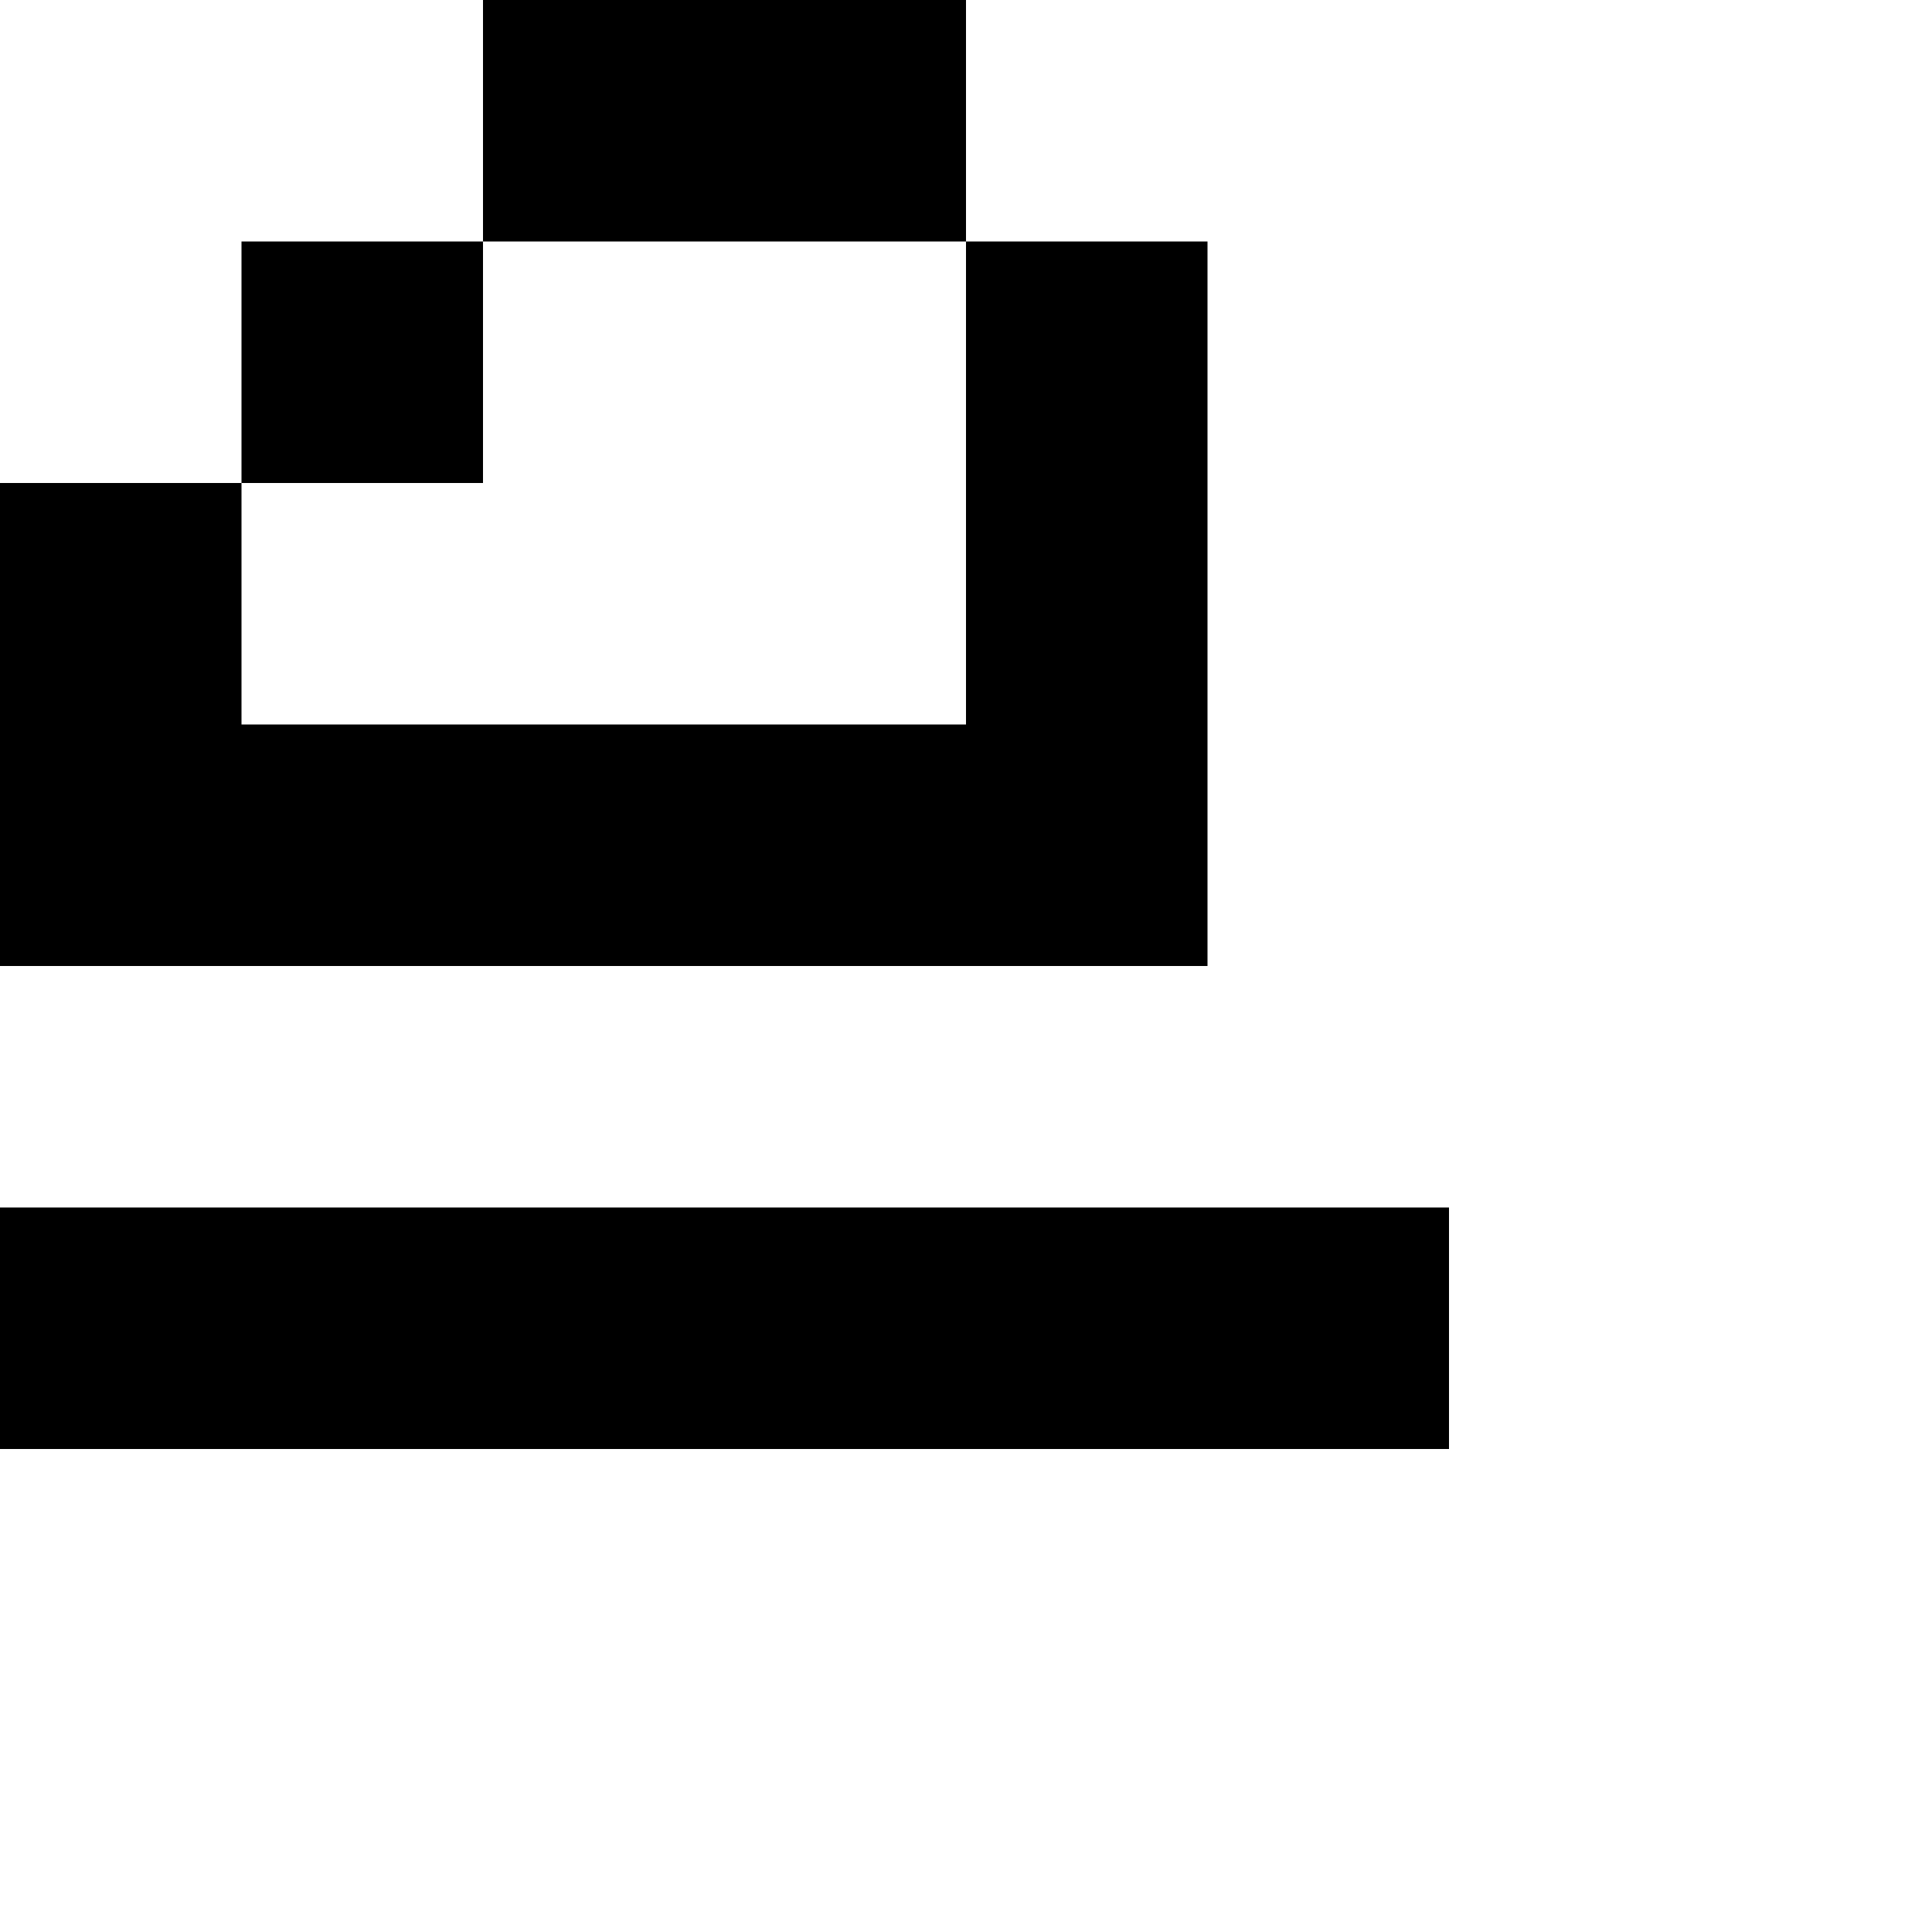
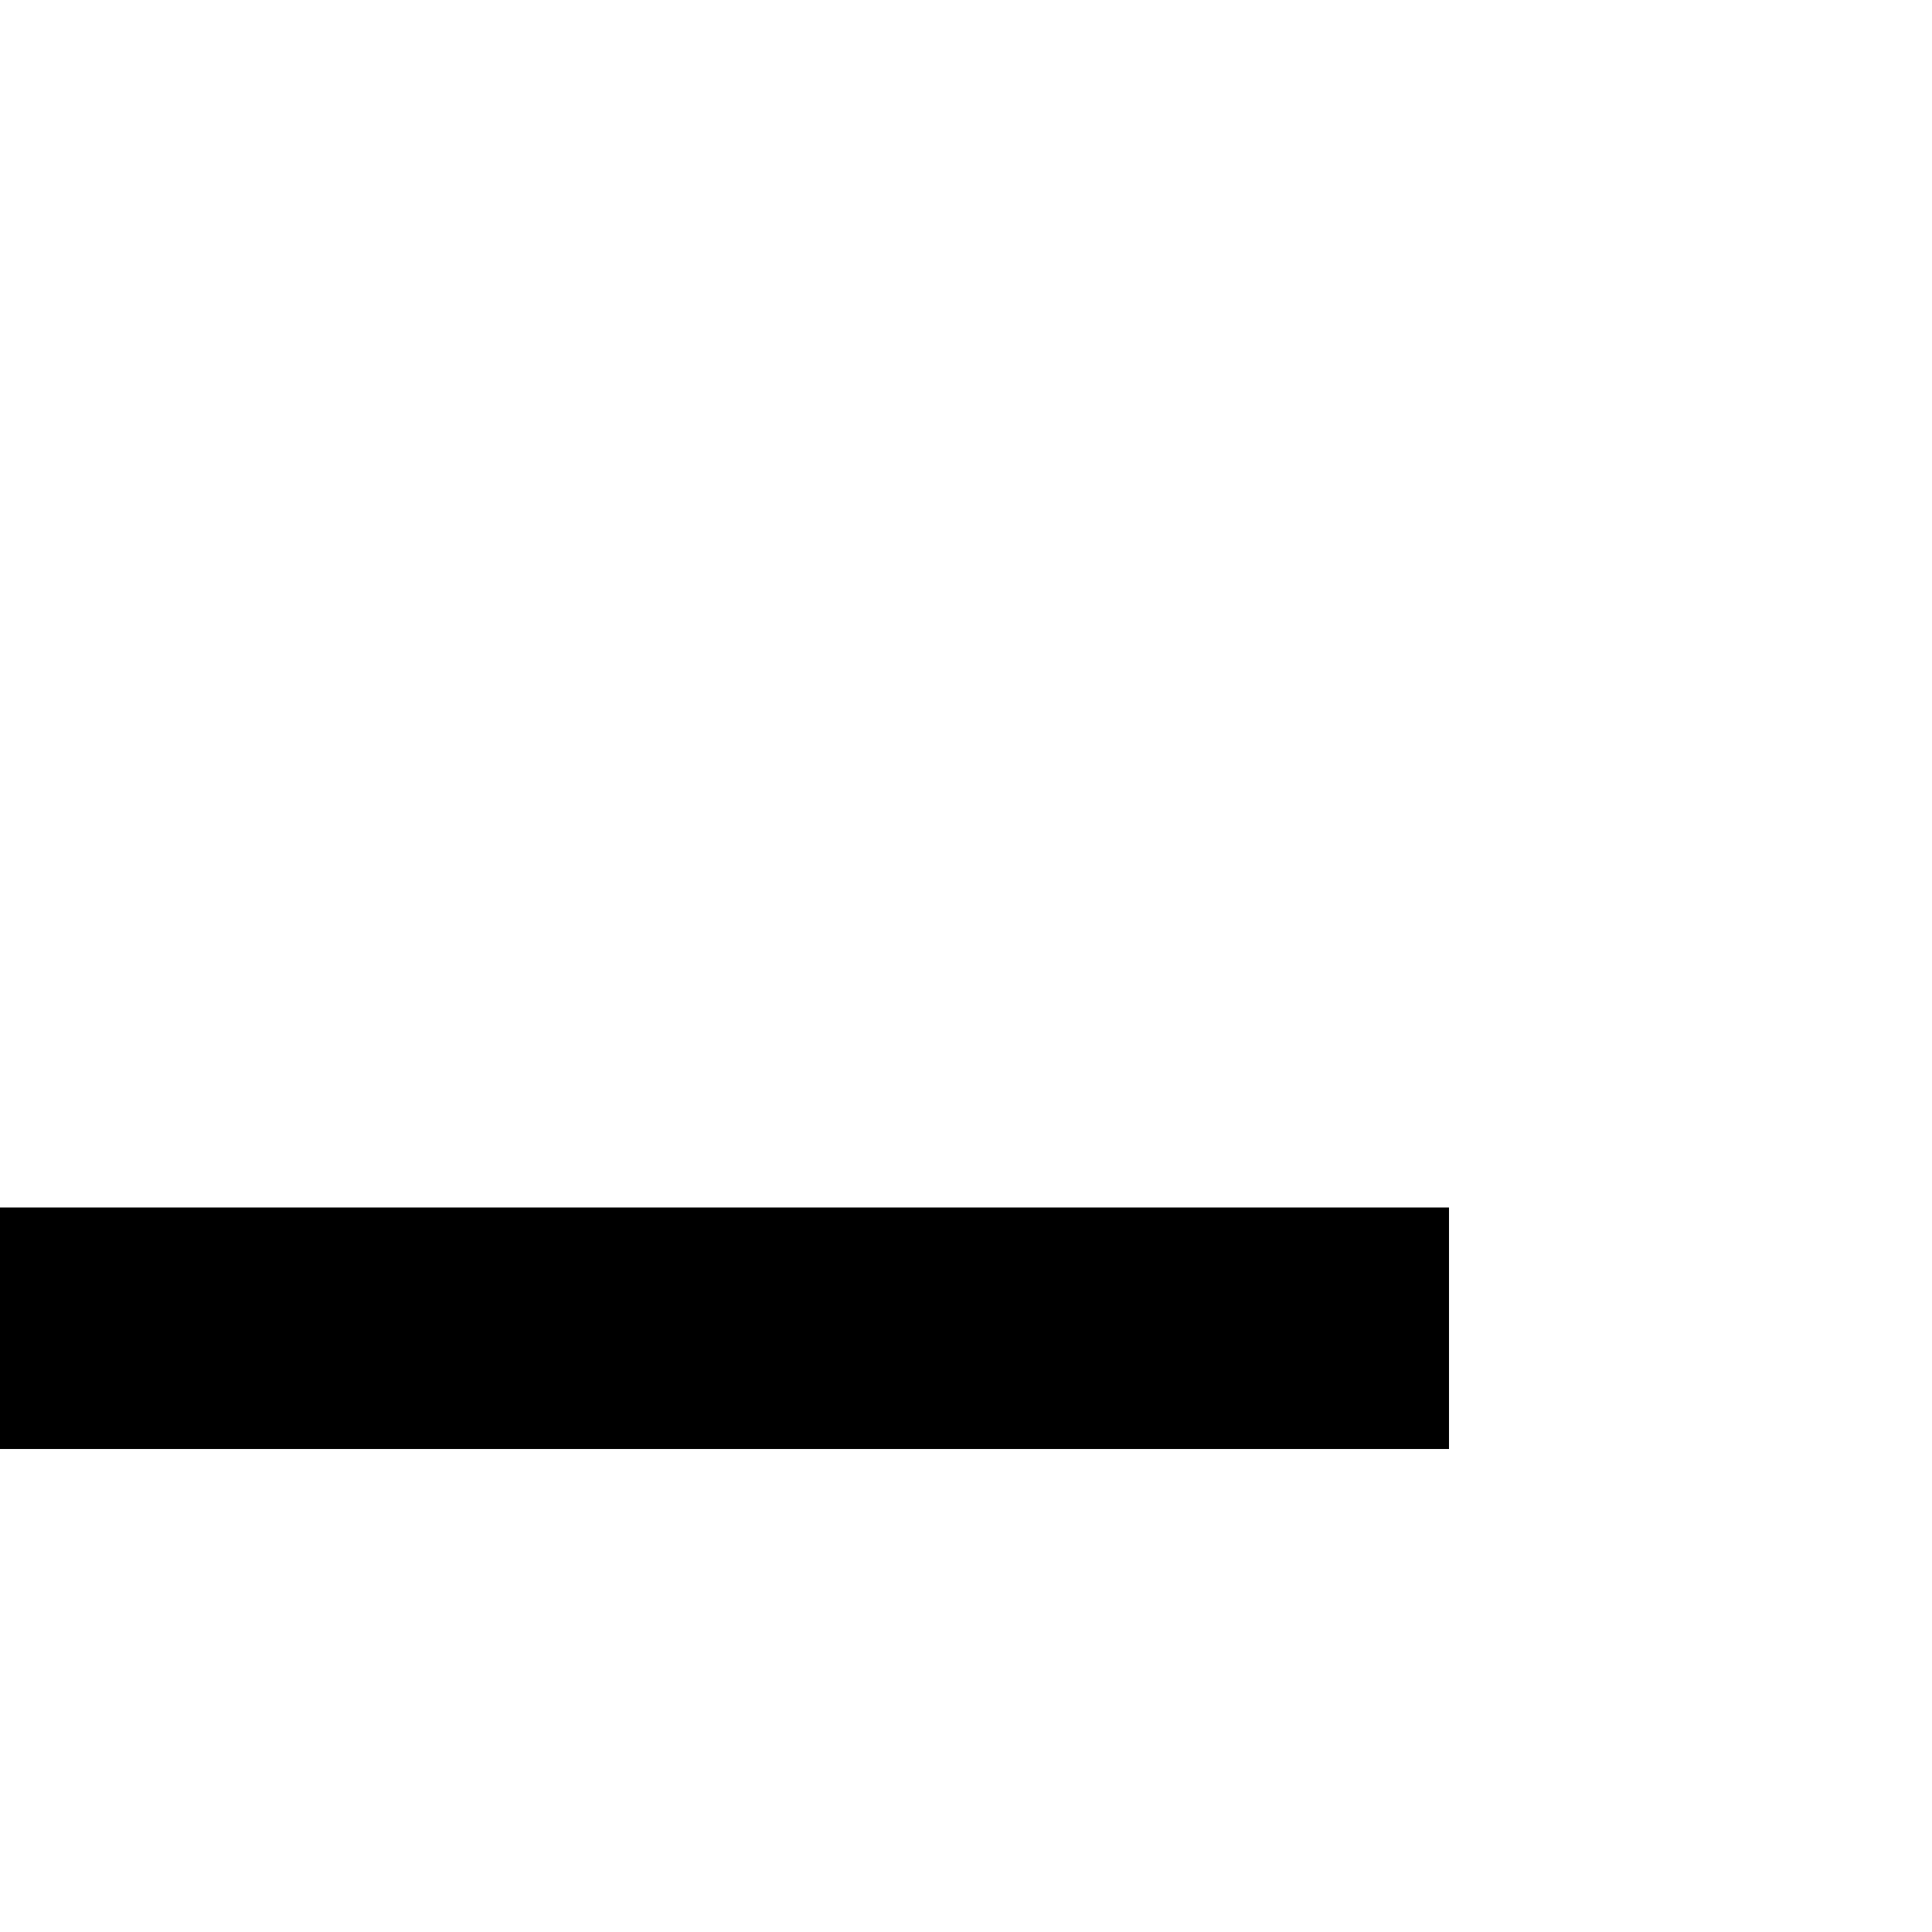
<svg xmlns="http://www.w3.org/2000/svg" version="1.0" width="32pt" height="32pt" viewBox="0 0 32 32" preserveAspectRatio="xMidYMid meet">
  <g transform="translate(0,32) scale(1,-1)" fill="#000000" stroke="none">
-     <path d="M8 30 l0 -2 -2 0 -2 0 0 -2 0 -2 -2 0 -2 0 0 -4 0 -4 10 0 10 0 0 6 0 6 -2 0 -2 0 0 2 0 2 -4 0 -4 0 0 -2z m8 -6 l0 -4 -6 0 -6 0 0 2 0 2 2 0 2 0 0 2 0 2 4 0 4 0 0 -4z" />
    <path d="M0 10 l0 -2 12 0 12 0 0 2 0 2 -12 0 -12 0 0 -2z" />
  </g>
</svg>